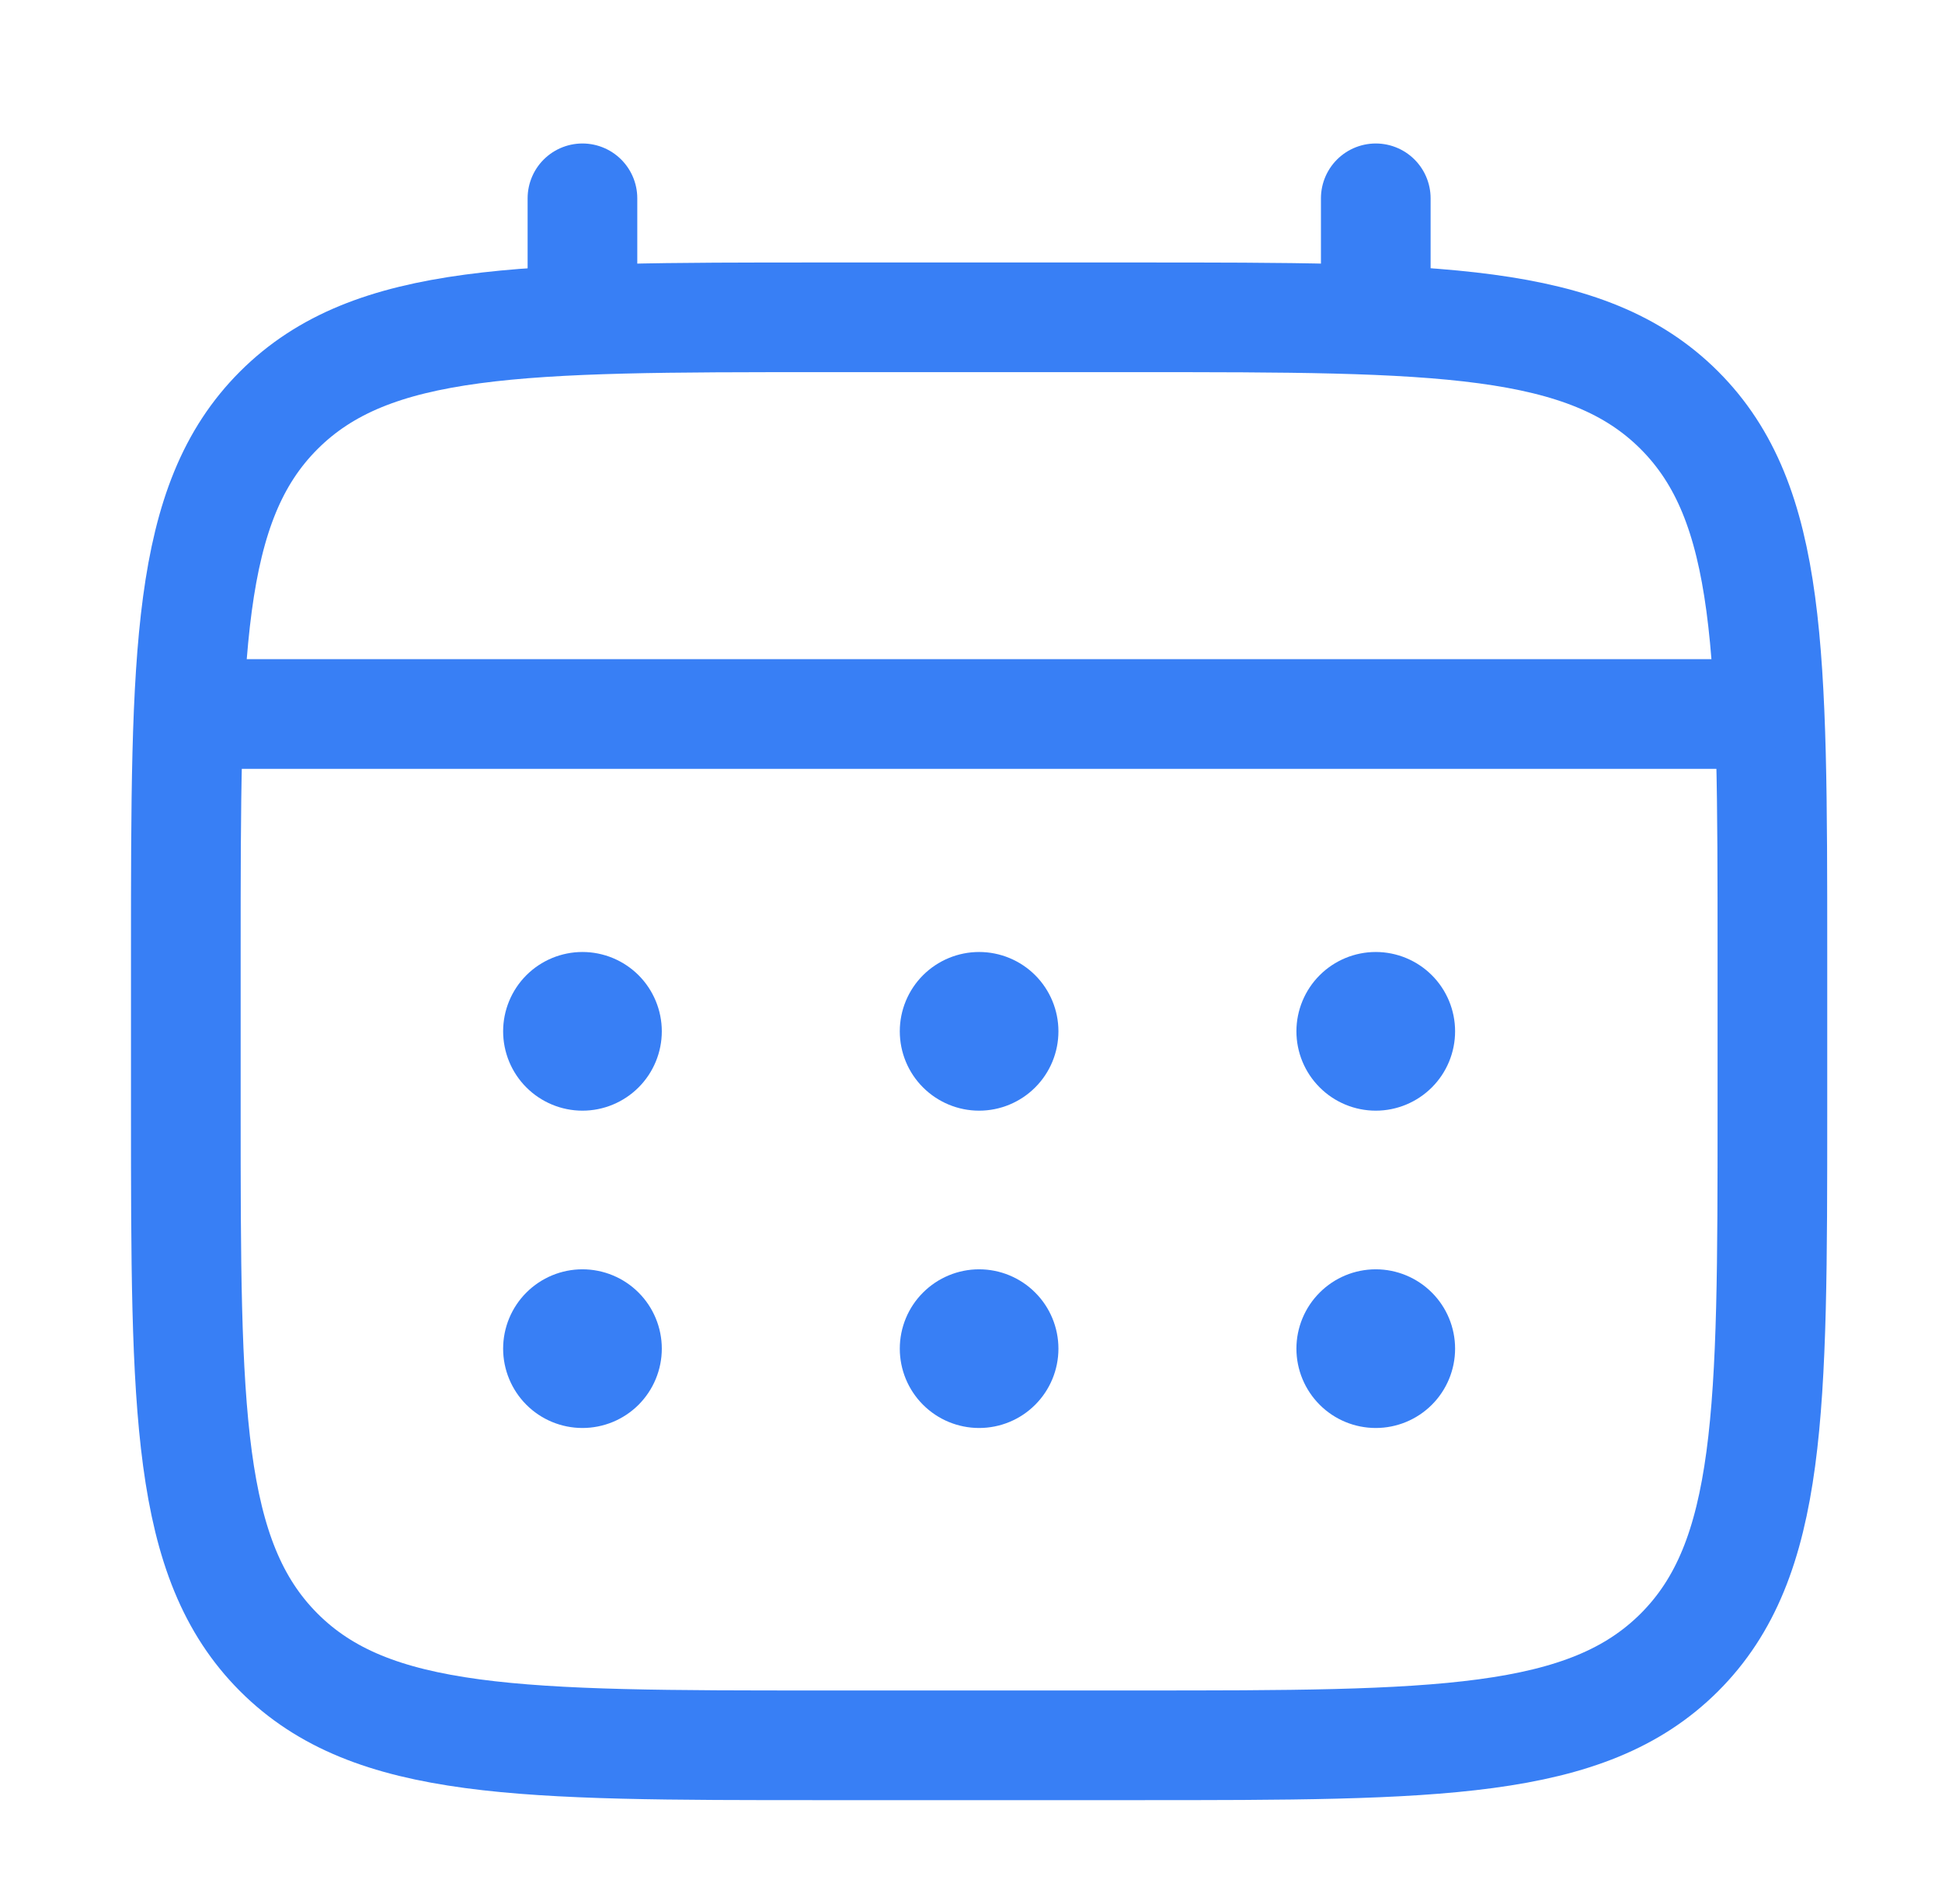
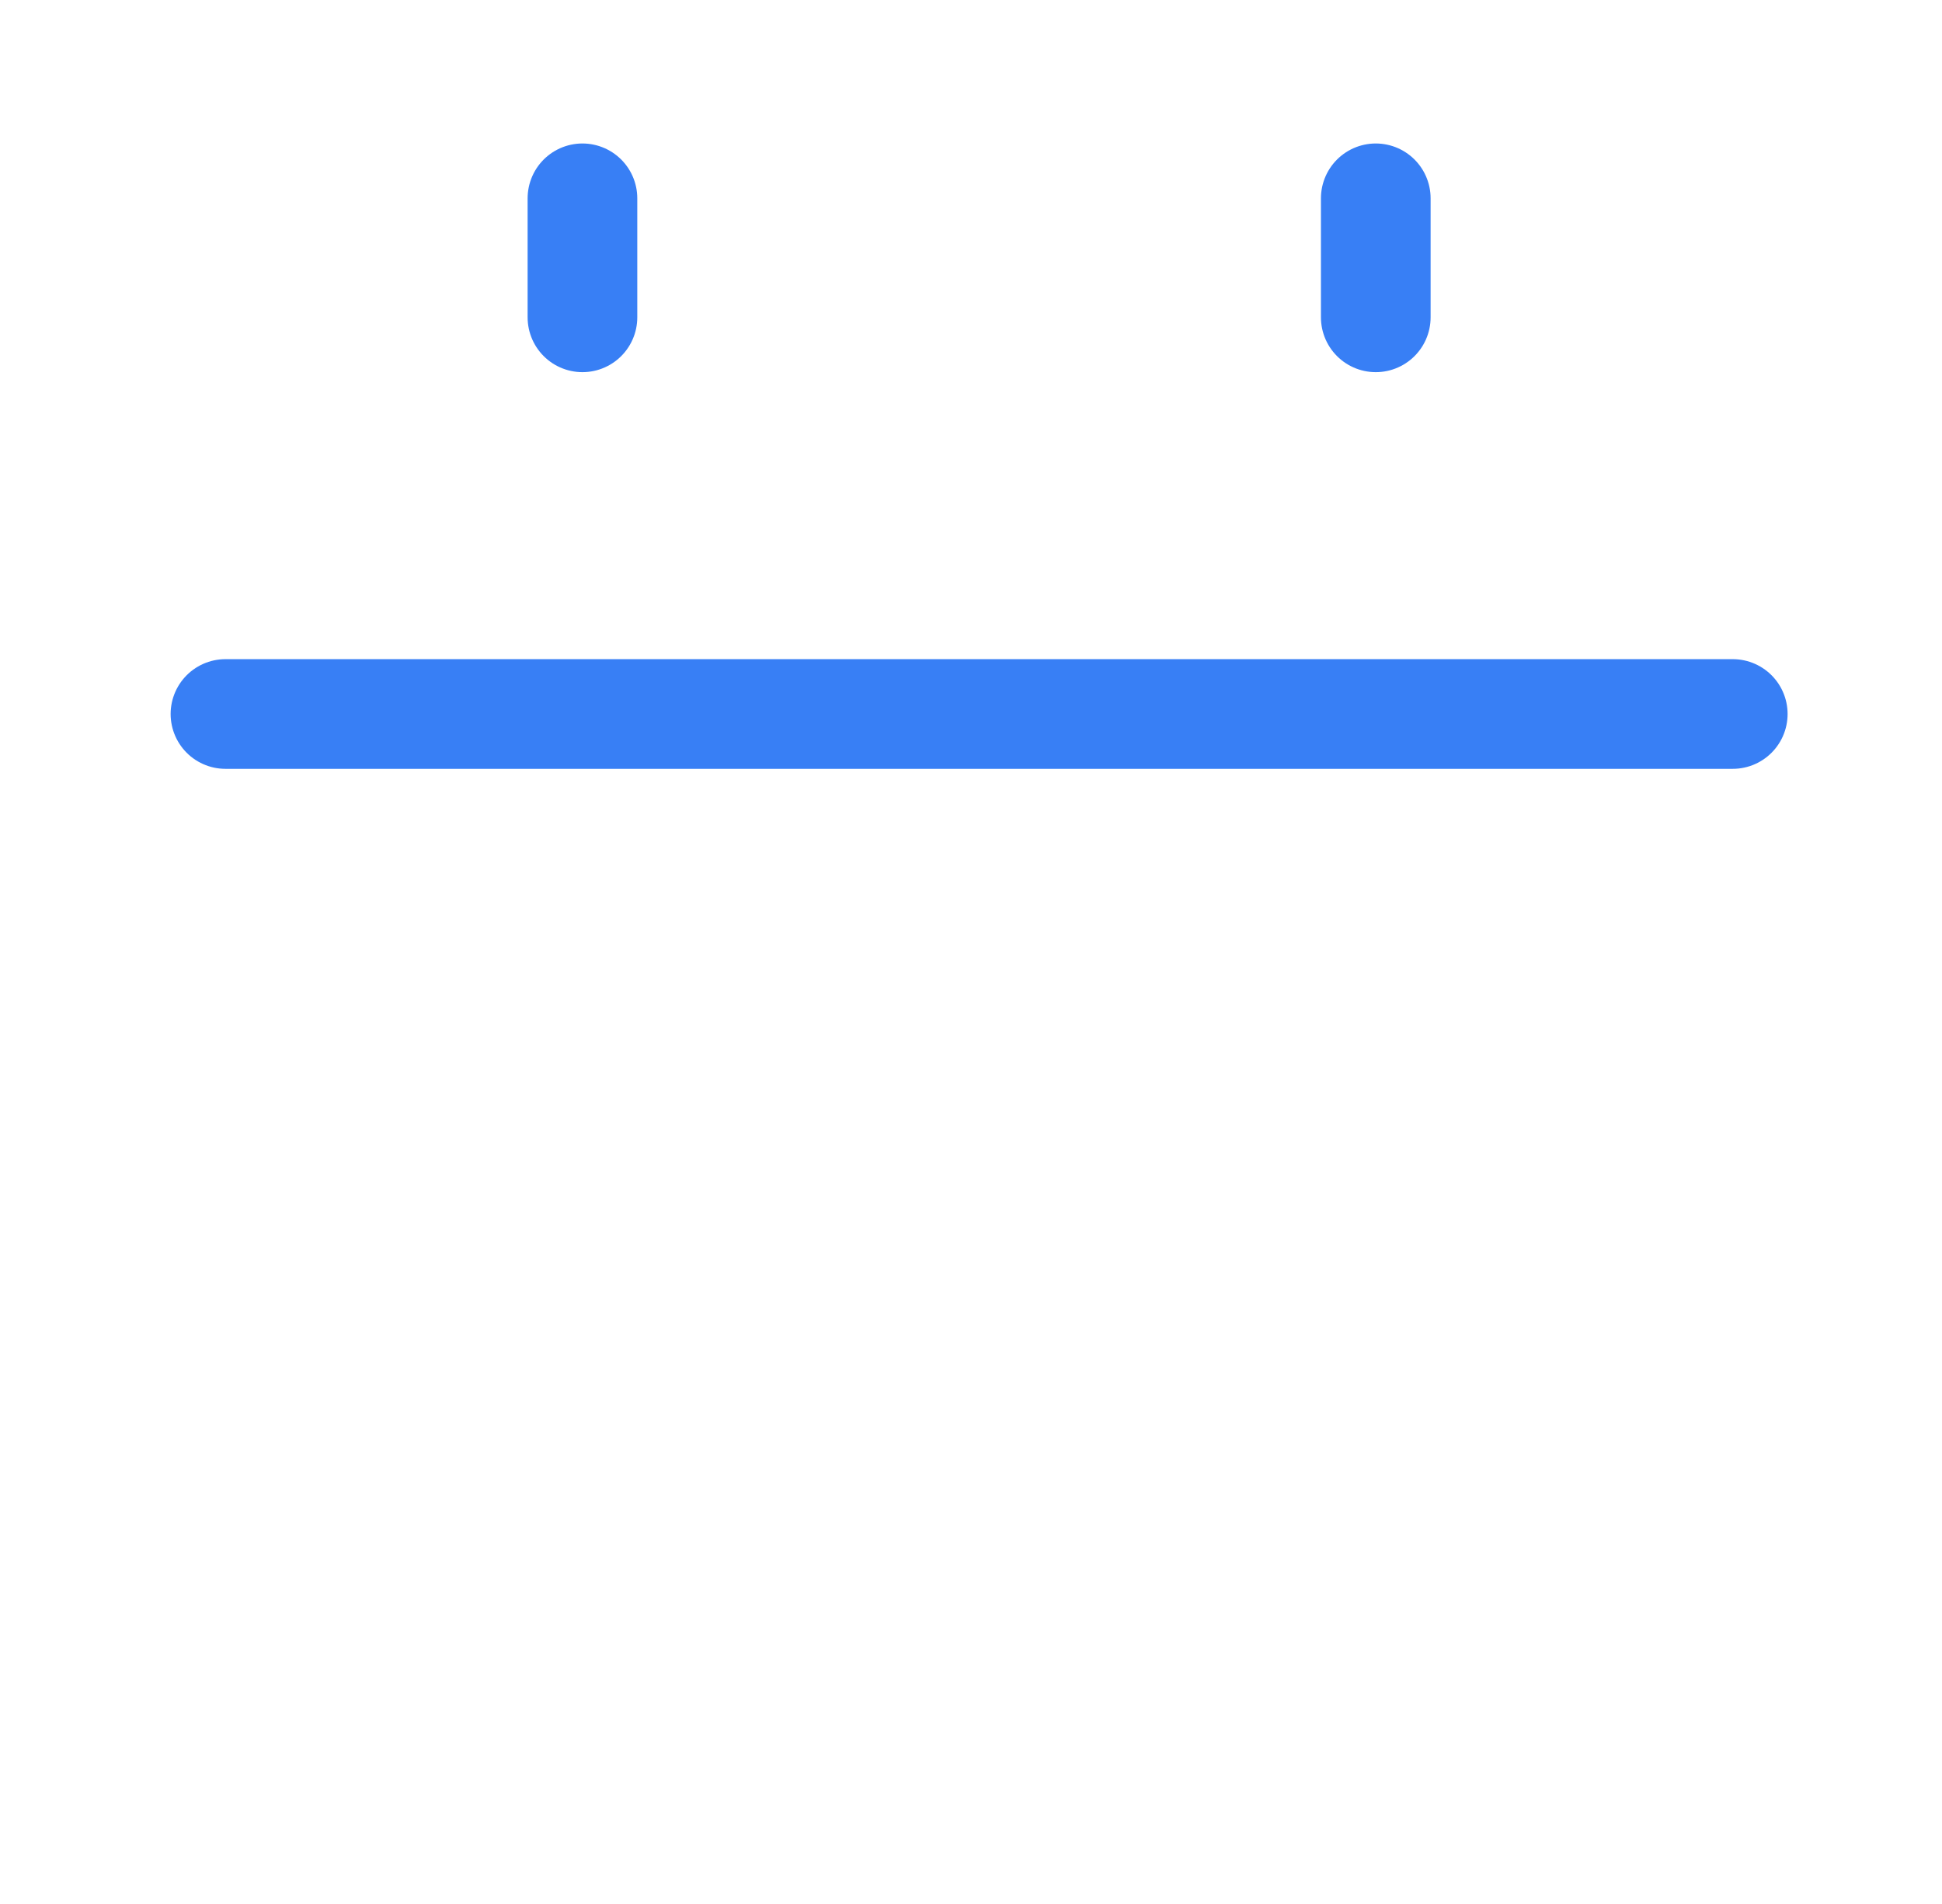
<svg xmlns="http://www.w3.org/2000/svg" width="51" height="50" viewBox="0 0 51 50" fill="none">
-   <path d="M4.88 25C4.88 17.144 4.88 13.215 7.321 10.775C9.763 8.335 13.69 8.333 21.546 8.333H29.88C37.736 8.333 41.665 8.333 44.105 10.775C46.544 13.217 46.546 17.144 46.546 25V29.167C46.546 37.023 46.546 40.952 44.105 43.392C41.663 45.831 37.736 45.833 29.88 45.833H21.546C13.69 45.833 9.761 45.833 7.321 43.392C4.882 40.95 4.88 37.023 4.88 29.167V25Z" stroke="#387FF5" stroke-width="2.88" />
  <path d="M15.296 8.333V5.208M36.13 8.333V5.208M5.921 18.75H45.505" stroke="#387FF5" stroke-width="2.88" stroke-linecap="round" />
-   <path d="M38.213 35.417C38.213 35.969 37.994 36.499 37.603 36.89C37.212 37.281 36.682 37.5 36.13 37.5C35.577 37.5 35.047 37.281 34.657 36.89C34.266 36.499 34.046 35.969 34.046 35.417C34.046 34.864 34.266 34.334 34.657 33.944C35.047 33.553 35.577 33.333 36.13 33.333C36.682 33.333 37.212 33.553 37.603 33.944C37.994 34.334 38.213 34.864 38.213 35.417ZM38.213 27.083C38.213 27.636 37.994 28.166 37.603 28.556C37.212 28.947 36.682 29.167 36.13 29.167C35.577 29.167 35.047 28.947 34.657 28.556C34.266 28.166 34.046 27.636 34.046 27.083C34.046 26.531 34.266 26.001 34.657 25.61C35.047 25.22 35.577 25 36.13 25C36.682 25 37.212 25.22 37.603 25.61C37.994 26.001 38.213 26.531 38.213 27.083ZM27.796 35.417C27.796 35.969 27.577 36.499 27.186 36.89C26.796 37.281 26.266 37.5 25.713 37.5C25.161 37.5 24.631 37.281 24.24 36.89C23.849 36.499 23.63 35.969 23.63 35.417C23.63 34.864 23.849 34.334 24.24 33.944C24.631 33.553 25.161 33.333 25.713 33.333C26.266 33.333 26.796 33.553 27.186 33.944C27.577 34.334 27.796 34.864 27.796 35.417ZM27.796 27.083C27.796 27.636 27.577 28.166 27.186 28.556C26.796 28.947 26.266 29.167 25.713 29.167C25.161 29.167 24.631 28.947 24.24 28.556C23.849 28.166 23.63 27.636 23.63 27.083C23.63 26.531 23.849 26.001 24.24 25.61C24.631 25.22 25.161 25 25.713 25C26.266 25 26.796 25.22 27.186 25.61C27.577 26.001 27.796 26.531 27.796 27.083ZM17.38 35.417C17.38 35.969 17.16 36.499 16.77 36.89C16.379 37.281 15.849 37.5 15.296 37.5C14.744 37.5 14.214 37.281 13.823 36.89C13.433 36.499 13.213 35.969 13.213 35.417C13.213 34.864 13.433 34.334 13.823 33.944C14.214 33.553 14.744 33.333 15.296 33.333C15.849 33.333 16.379 33.553 16.77 33.944C17.16 34.334 17.38 34.864 17.38 35.417ZM17.38 27.083C17.38 27.636 17.16 28.166 16.77 28.556C16.379 28.947 15.849 29.167 15.296 29.167C14.744 29.167 14.214 28.947 13.823 28.556C13.433 28.166 13.213 27.636 13.213 27.083C13.213 26.531 13.433 26.001 13.823 25.61C14.214 25.22 14.744 25 15.296 25C15.849 25 16.379 25.22 16.77 25.61C17.16 26.001 17.38 26.531 17.38 27.083Z" fill="#387FF5" />
</svg>